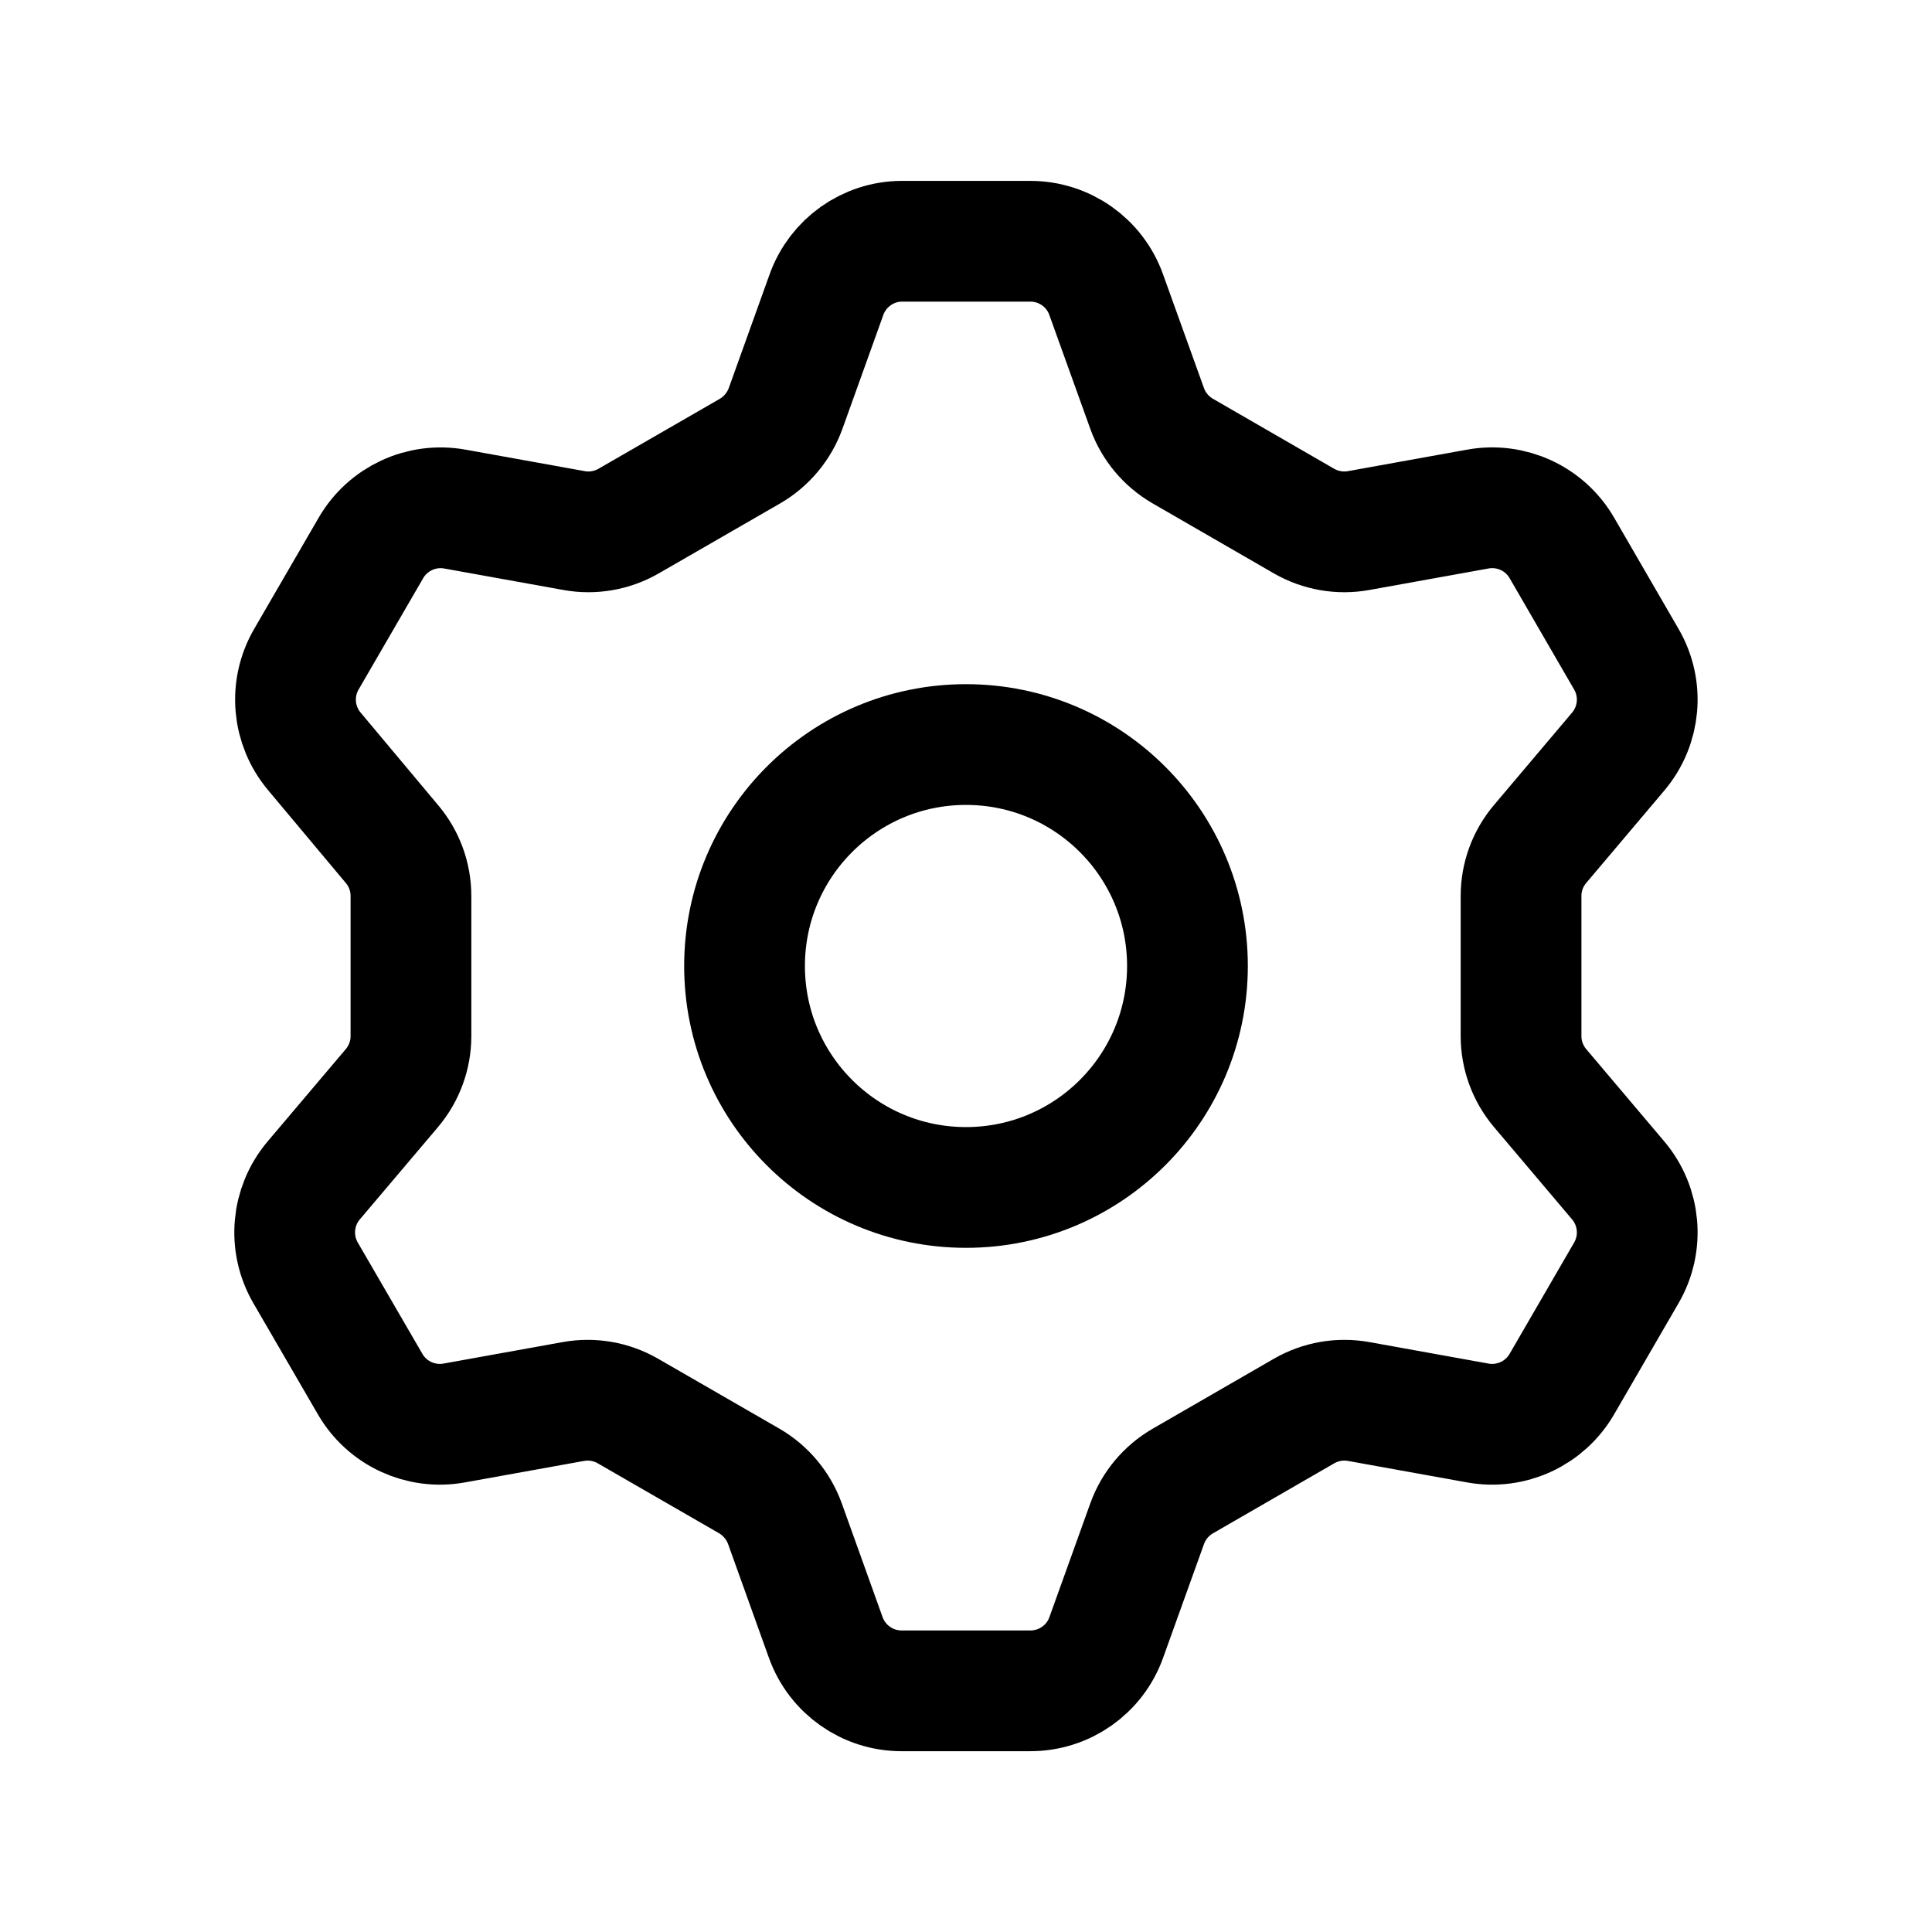
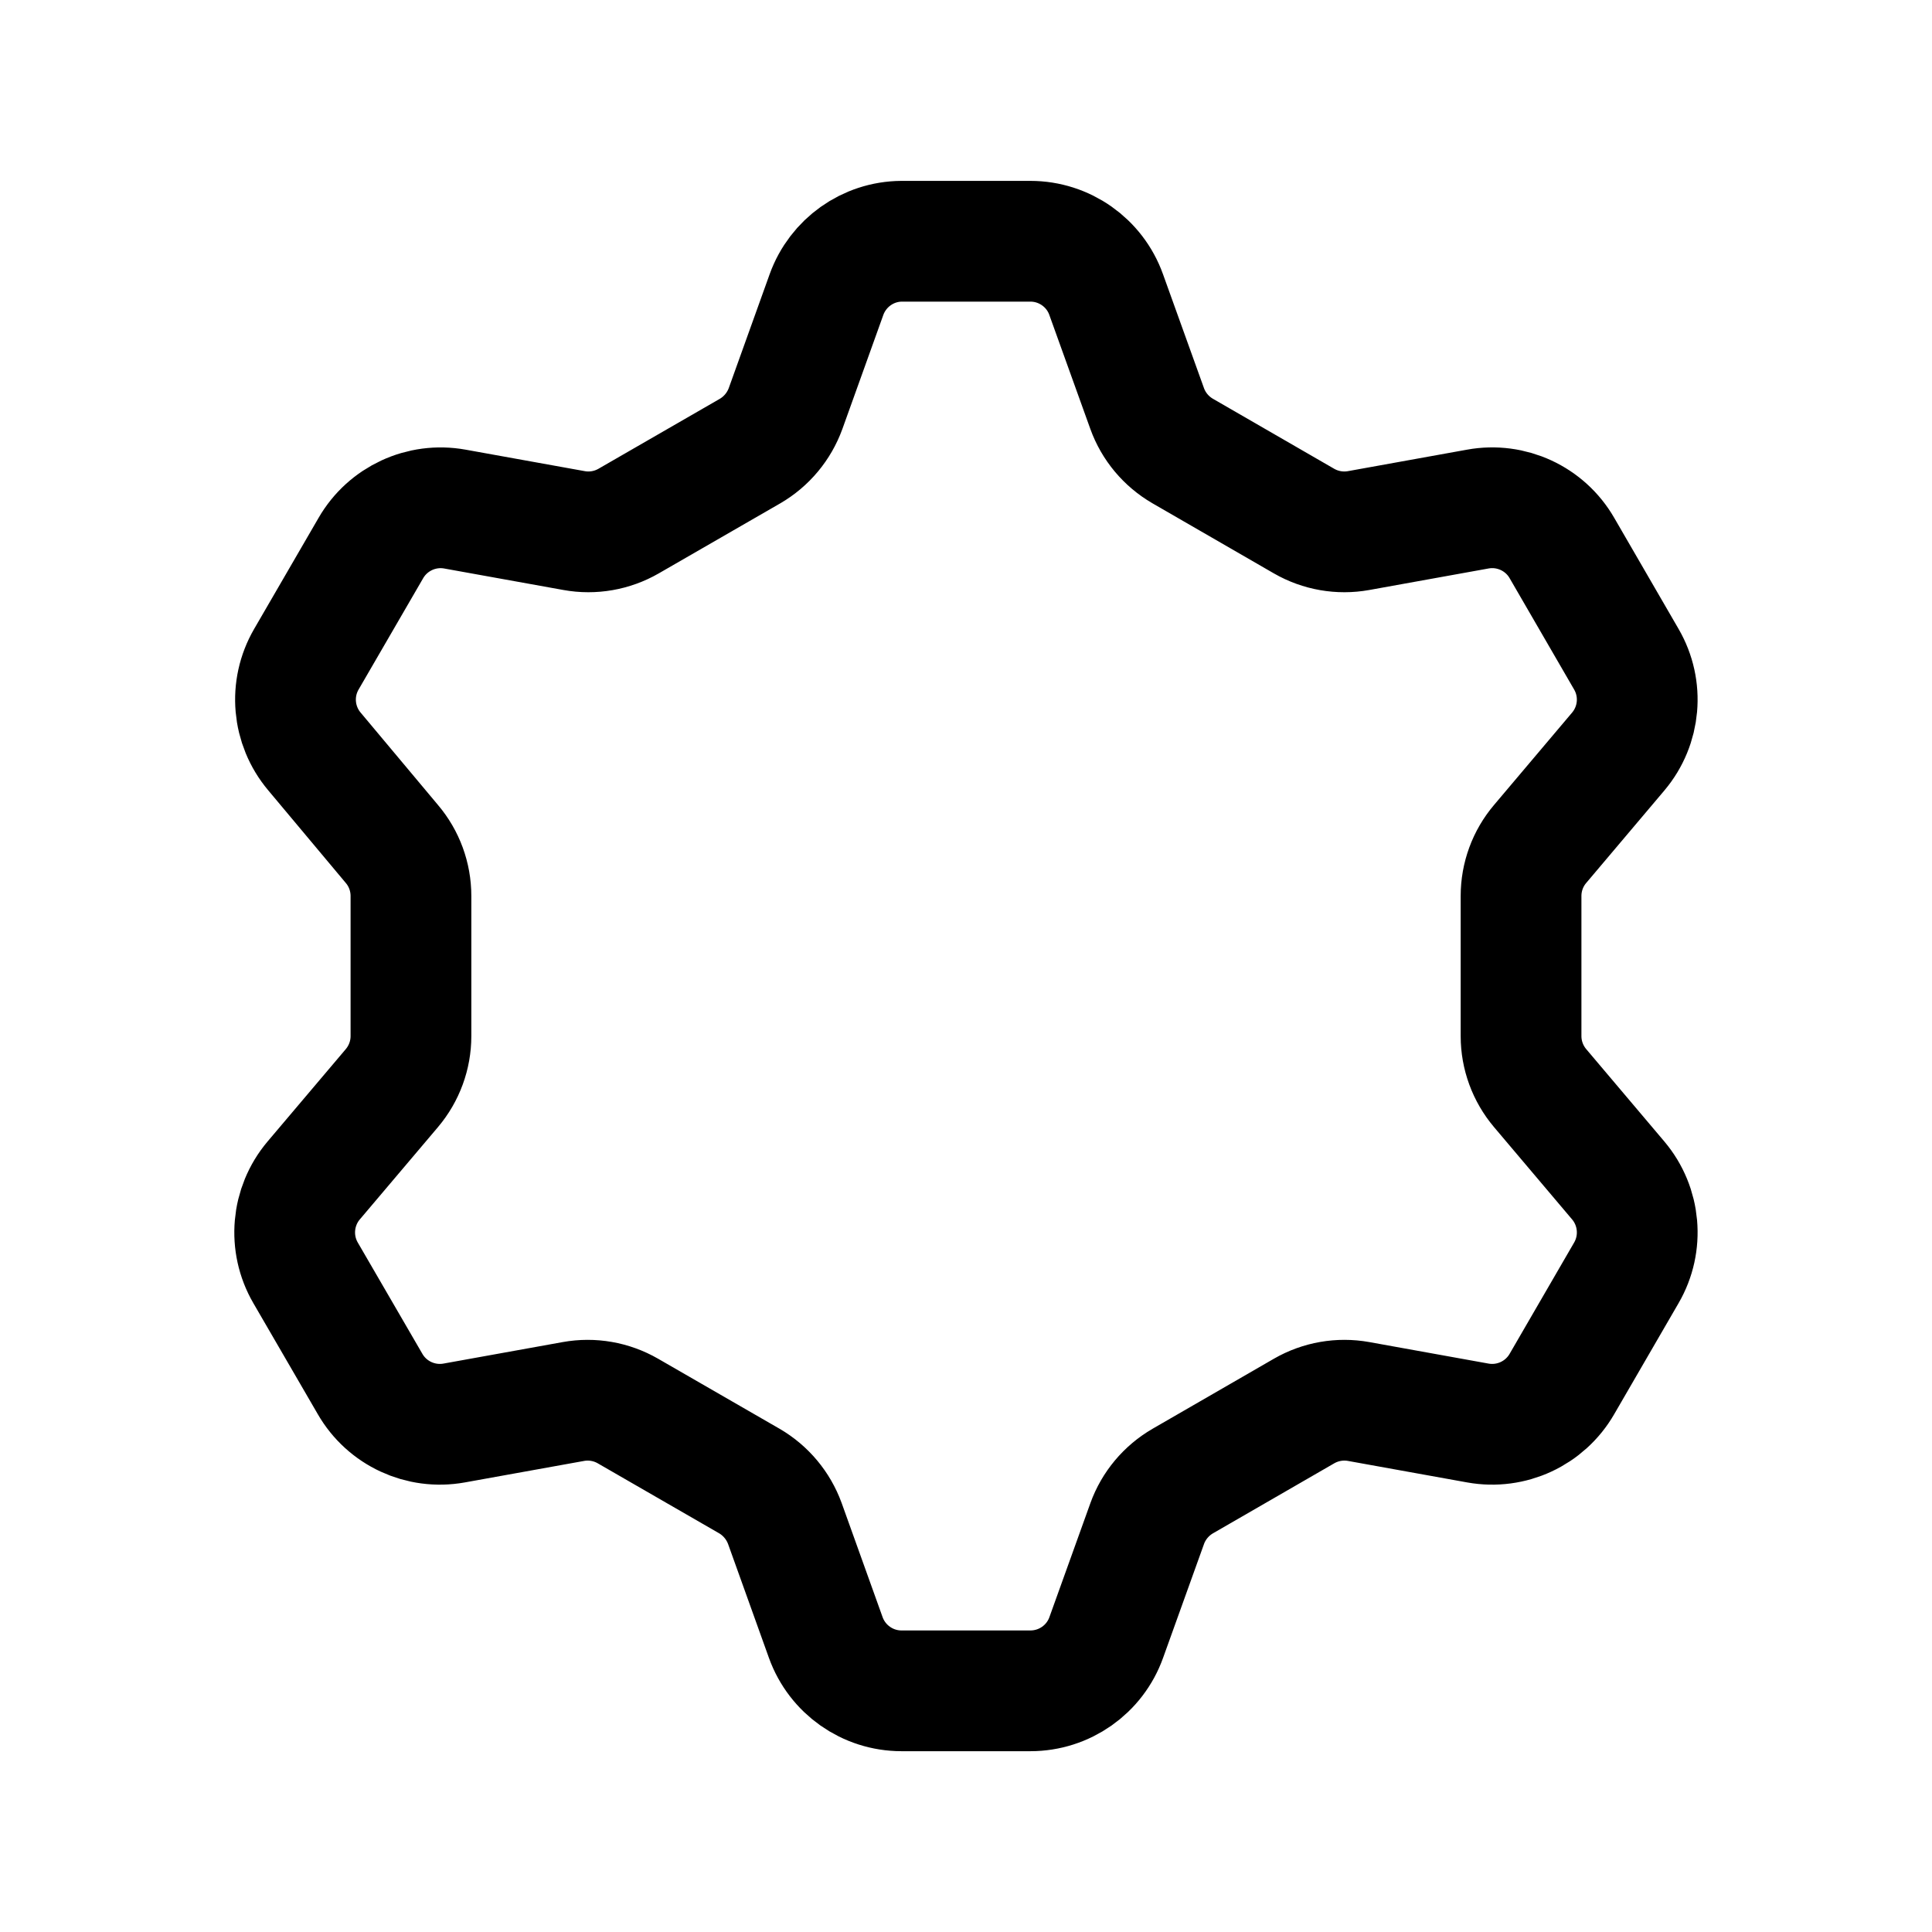
<svg xmlns="http://www.w3.org/2000/svg" width="24" height="24" viewBox="0 0 24 24" fill="none">
  <path fill-rule="evenodd" clip-rule="evenodd" d="M12.8 2.997C13.222 2.997 13.599 3.262 13.741 3.659L14.25 5.074C14.33 5.297 14.487 5.484 14.692 5.603L16.199 6.473C16.404 6.591 16.644 6.633 16.877 6.591L18.357 6.324C18.773 6.248 19.192 6.442 19.403 6.808L20.203 8.189C20.415 8.554 20.375 9.012 20.103 9.335L19.132 10.484C18.979 10.664 18.895 10.893 18.895 11.13V12.871C18.895 13.107 18.979 13.336 19.132 13.517L20.103 14.665C20.375 14.988 20.415 15.447 20.203 15.812L19.403 17.192C19.192 17.558 18.774 17.752 18.358 17.677L16.878 17.41C16.645 17.368 16.405 17.41 16.2 17.528L14.693 18.398C14.488 18.517 14.331 18.704 14.251 18.926L13.742 20.342C13.6 20.739 13.223 21.004 12.8 21.004H11.199C10.777 21.004 10.401 20.739 10.258 20.342L9.75 18.926C9.669 18.704 9.513 18.517 9.309 18.398L7.8 17.528C7.595 17.41 7.355 17.368 7.123 17.41L5.642 17.677C5.226 17.752 4.808 17.558 4.597 17.192L3.796 15.812C3.584 15.447 3.624 14.988 3.896 14.665L4.868 13.517C5.021 13.336 5.105 13.107 5.105 12.871V11.13C5.105 10.893 5.021 10.664 4.868 10.484L3.906 9.335C3.634 9.012 3.594 8.554 3.806 8.189L4.607 6.808C4.818 6.443 5.236 6.249 5.651 6.324L7.132 6.591C7.364 6.633 7.604 6.591 7.809 6.473L9.318 5.603C9.522 5.484 9.678 5.297 9.759 5.074L10.267 3.659C10.409 3.265 10.781 3 11.199 2.997H12.8Z" stroke="currentColor" stroke-width="1.5" stroke-linecap="round" stroke-linejoin="round" />
-   <circle cx="12" cy="12" r="2.751" stroke="currentColor" stroke-width="1.5" stroke-linecap="round" stroke-linejoin="round" />
</svg>